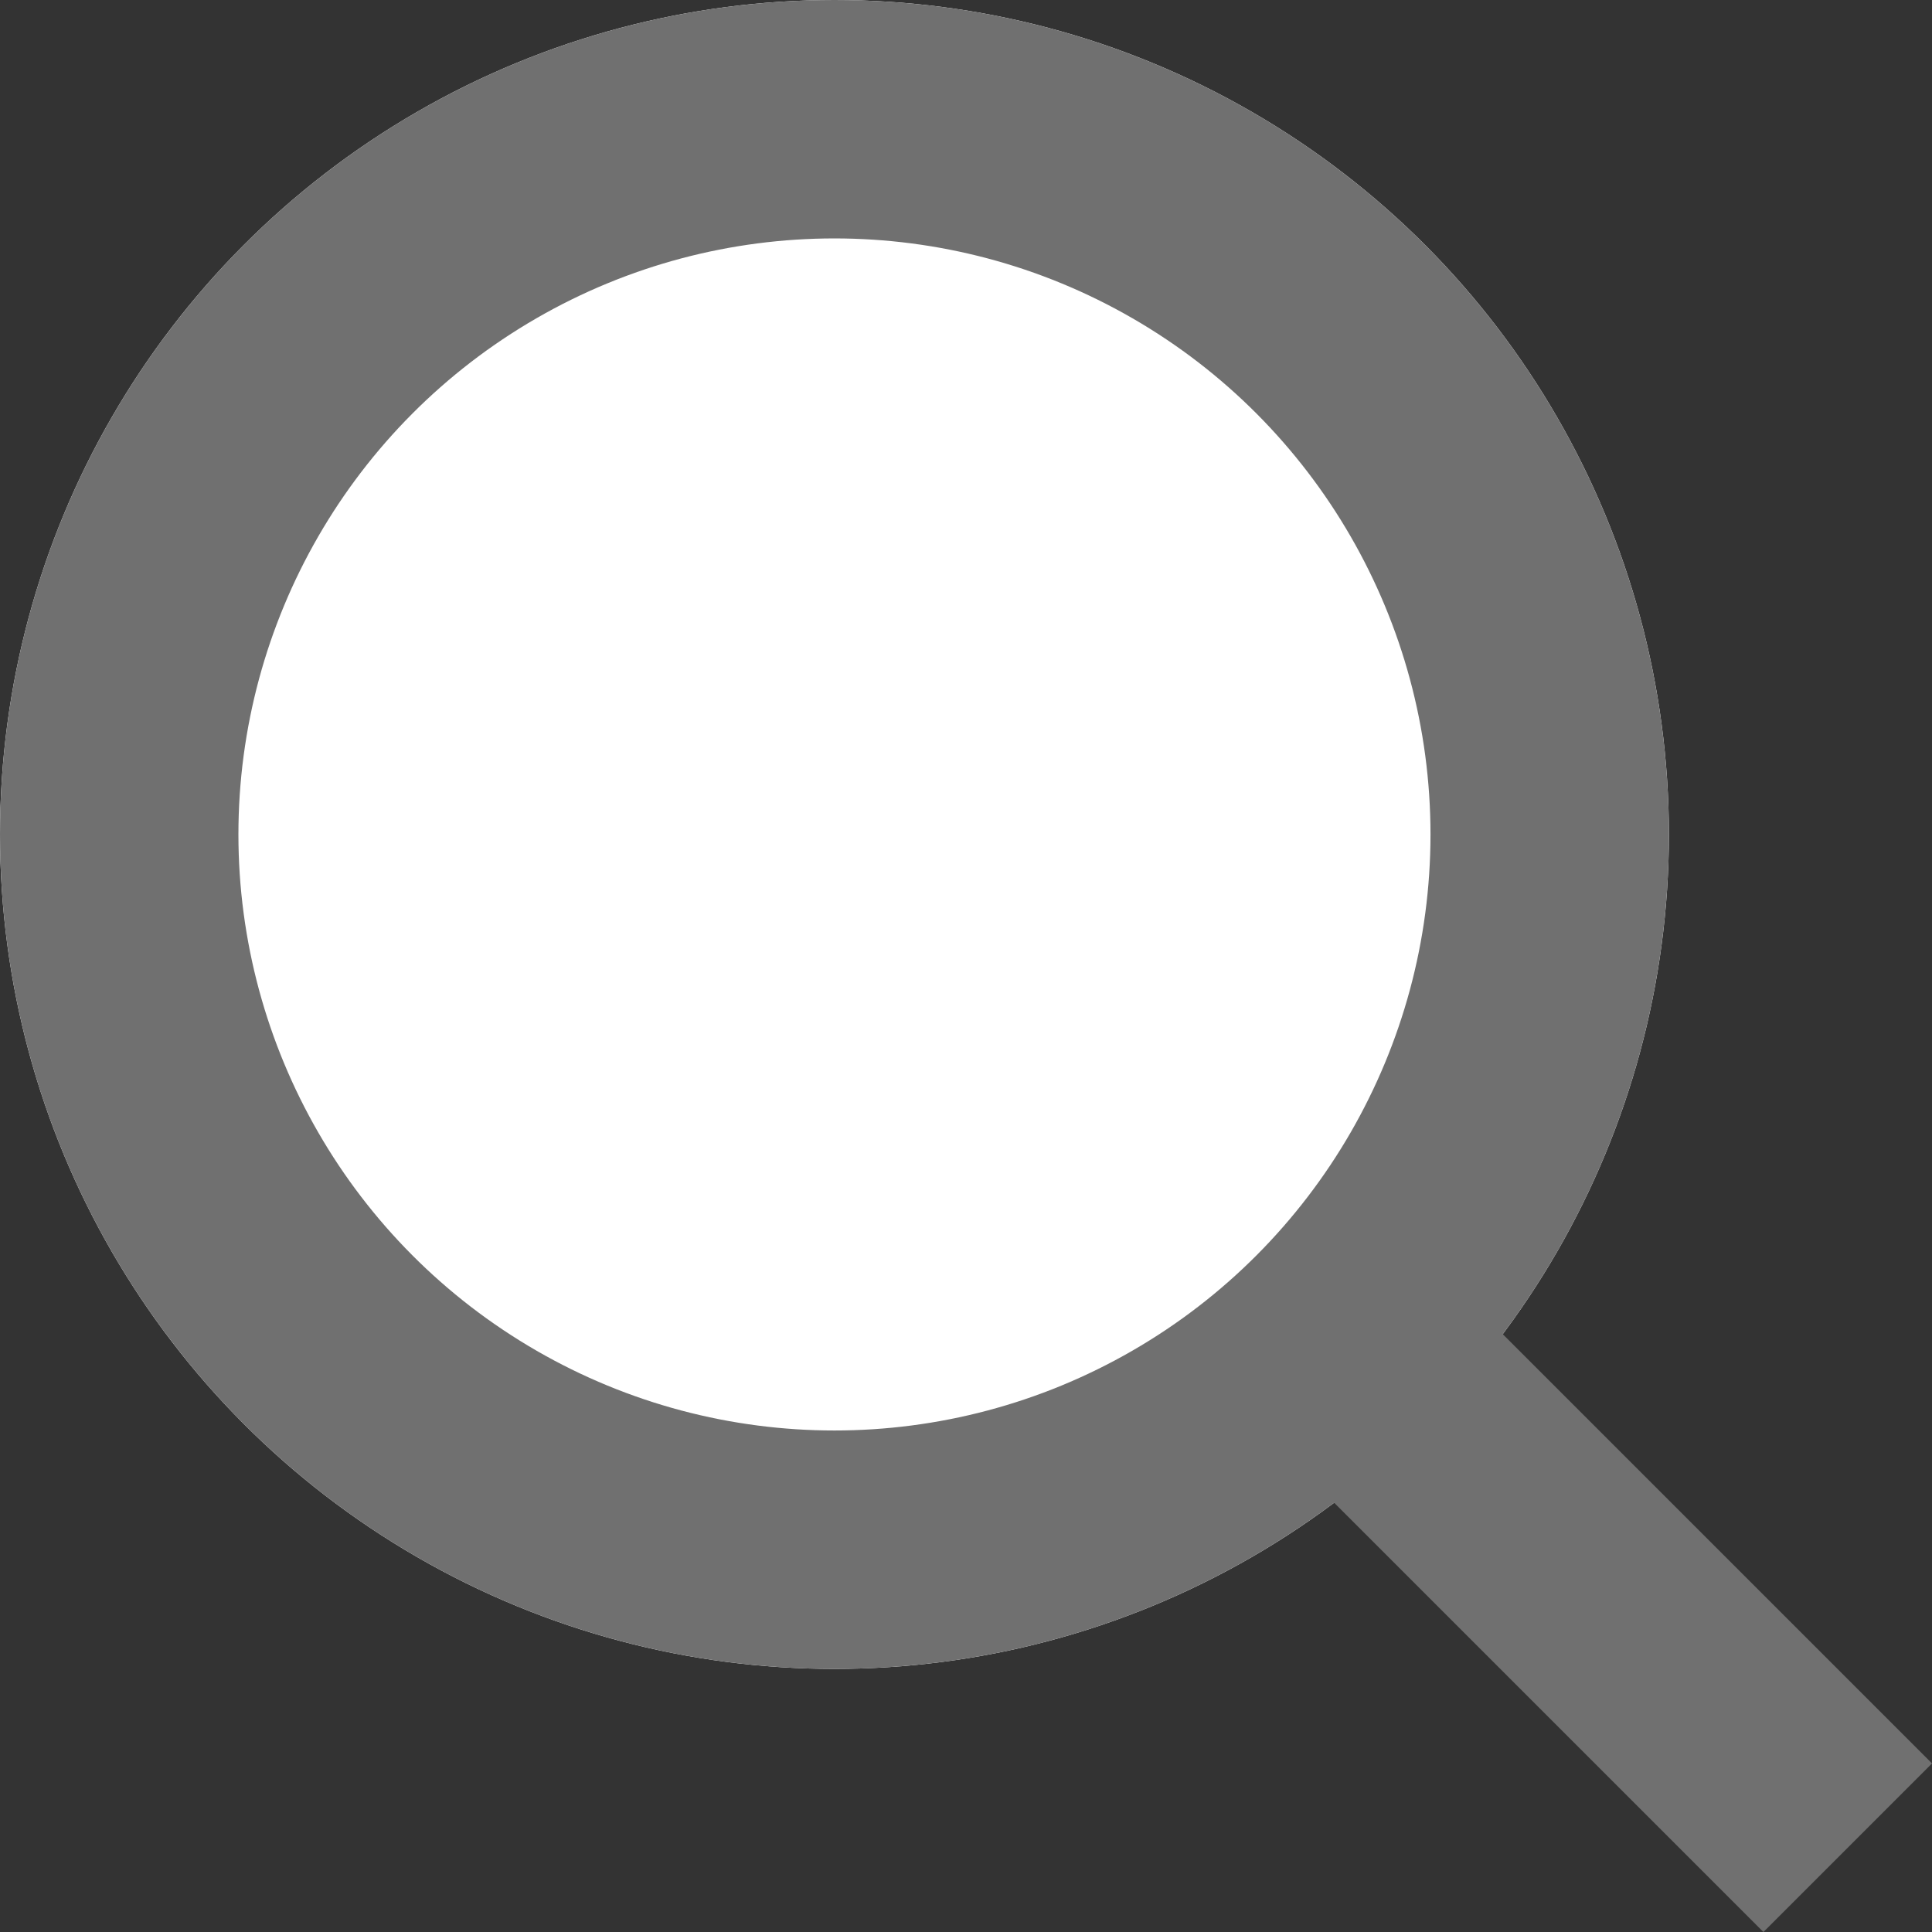
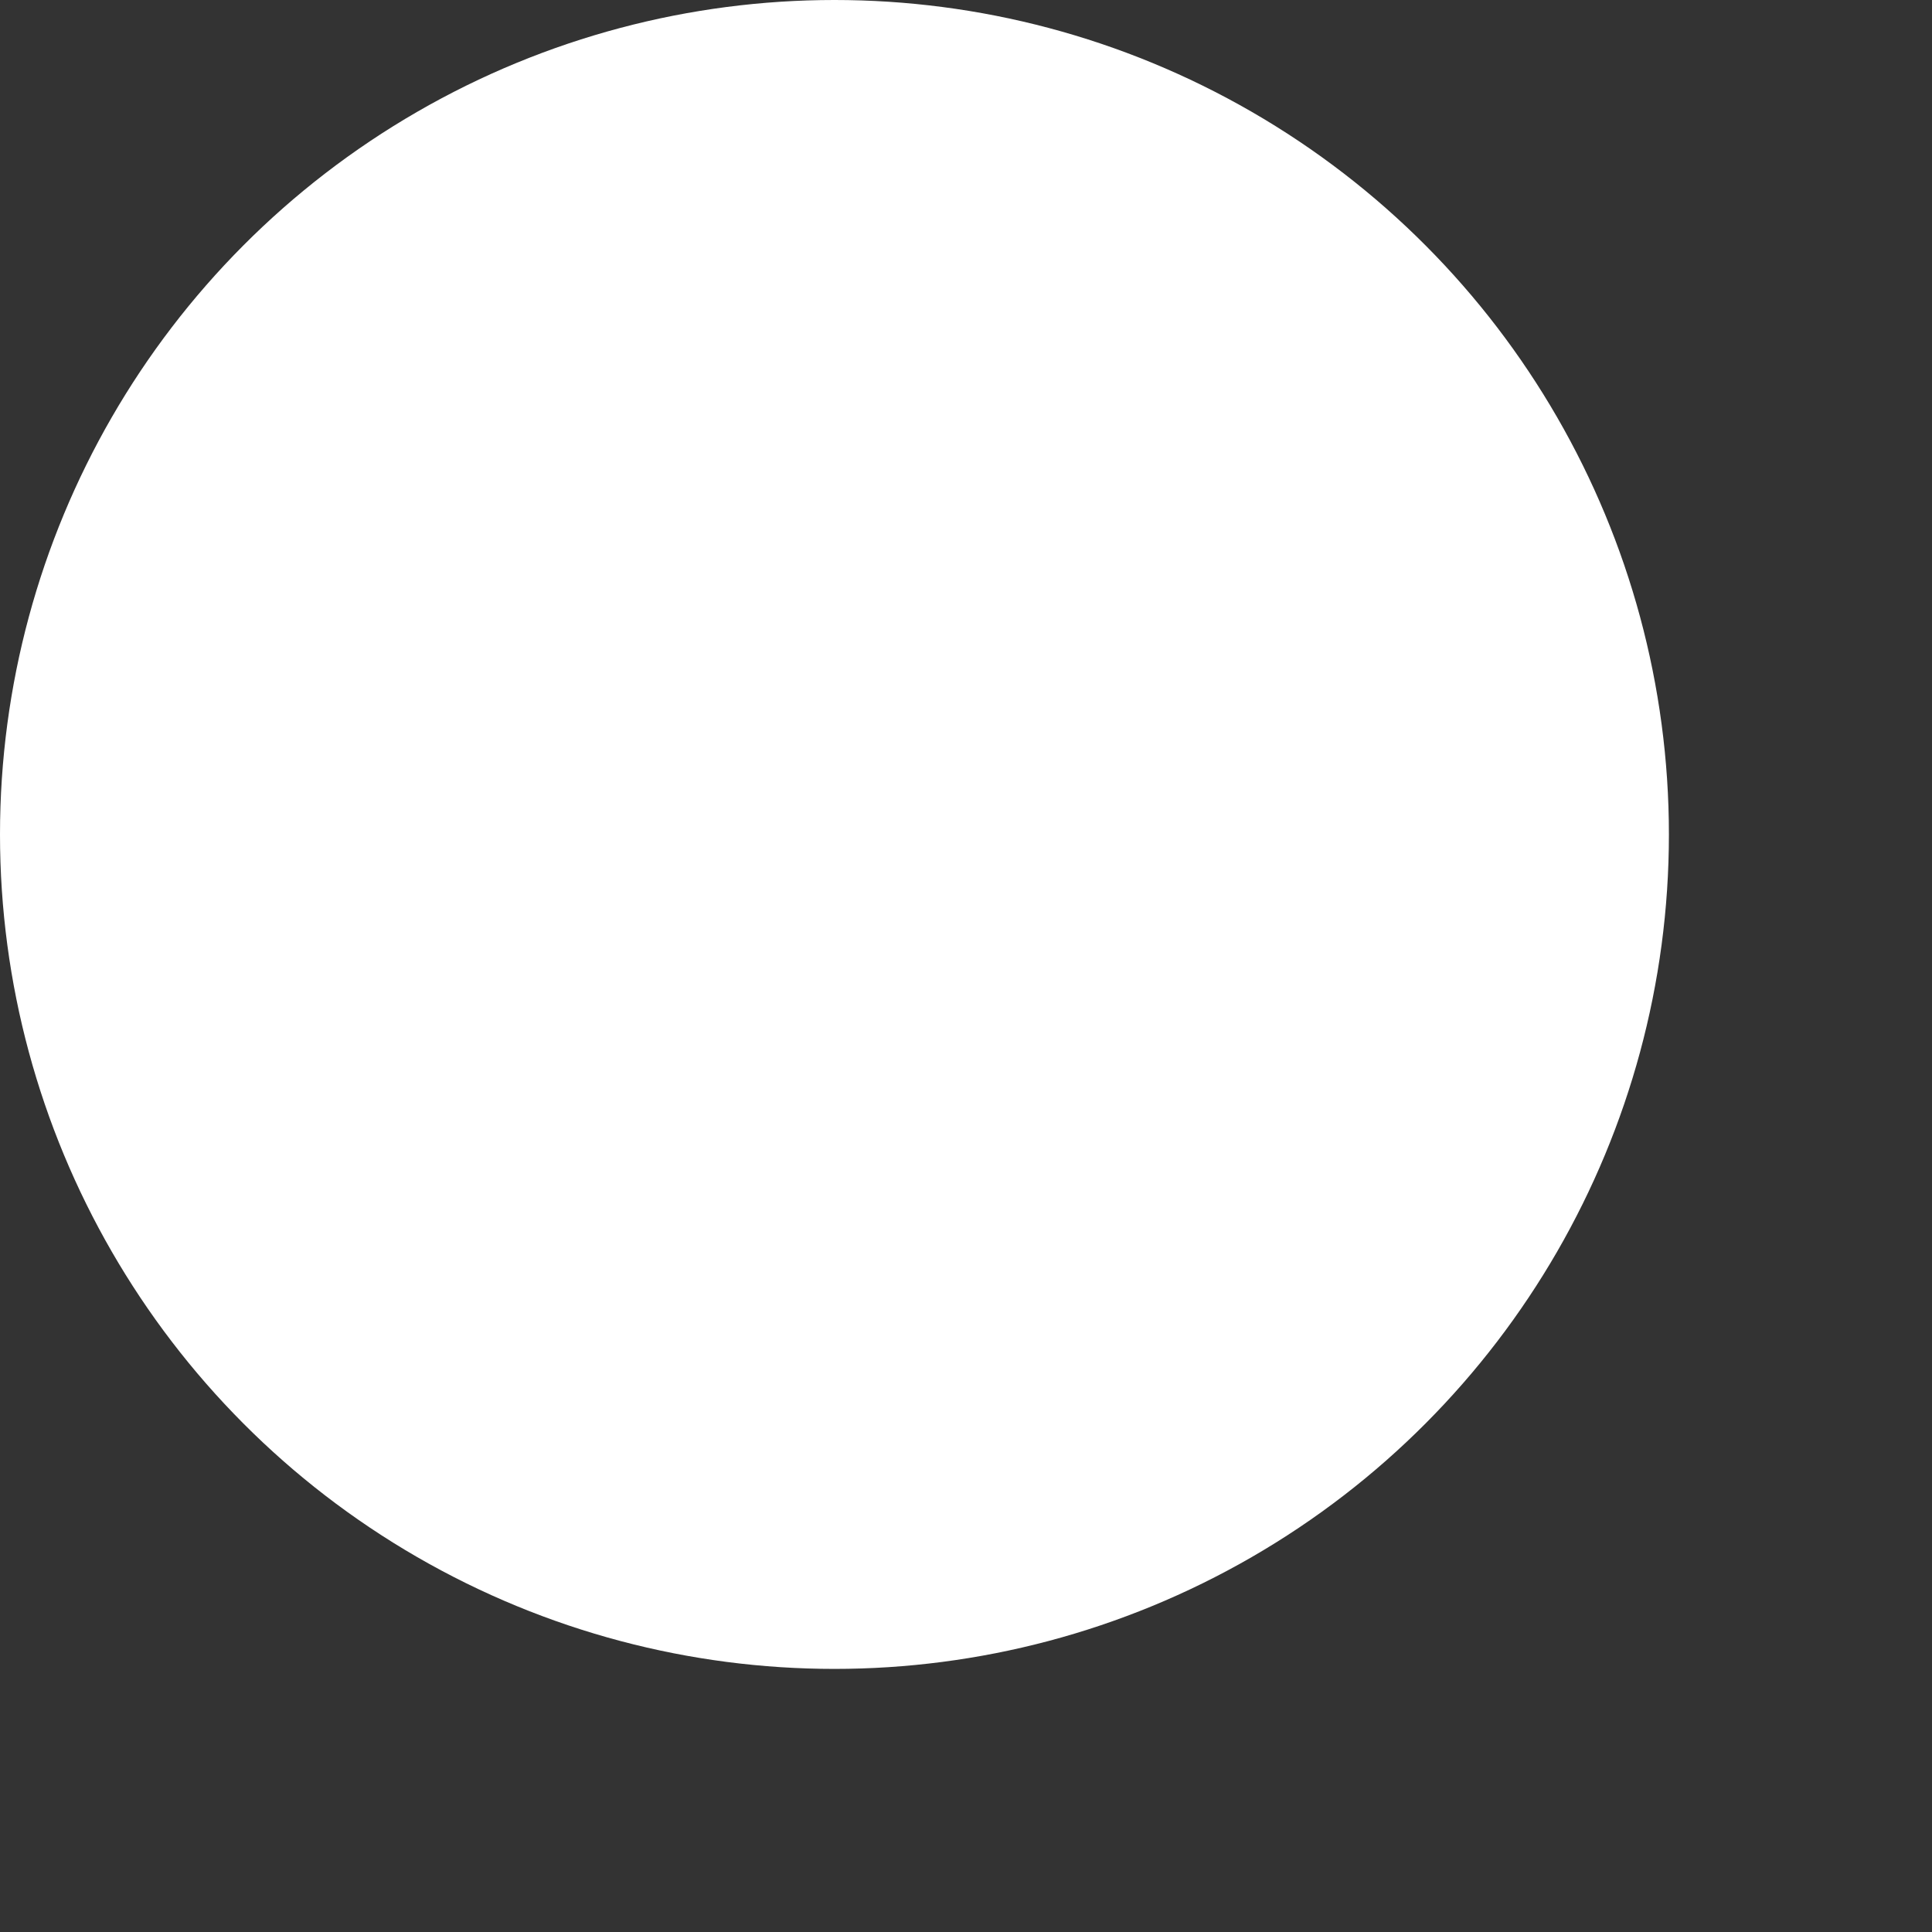
<svg xmlns="http://www.w3.org/2000/svg" id="search-icon" width="16.207" height="16.207" viewBox="0 0 16.207 16.207">
  <rect x="0" y="0" width="16.207" height="16.207" fill="#333333" stroke="none" />
  <g id="Ellipse_27" data-name="Ellipse 27" fill="#fff" stroke="#707070" stroke-width="2">
    <circle cx="7" cy="7" r="7" stroke="none" />
-     <circle cx="7" cy="7" r="6" fill="none" />
  </g>
-   <line id="Line_21" data-name="Line 21" x2="4" y2="4" transform="translate(11.5 11.5)" fill="none" stroke="#707070" stroke-width="2" />
</svg>